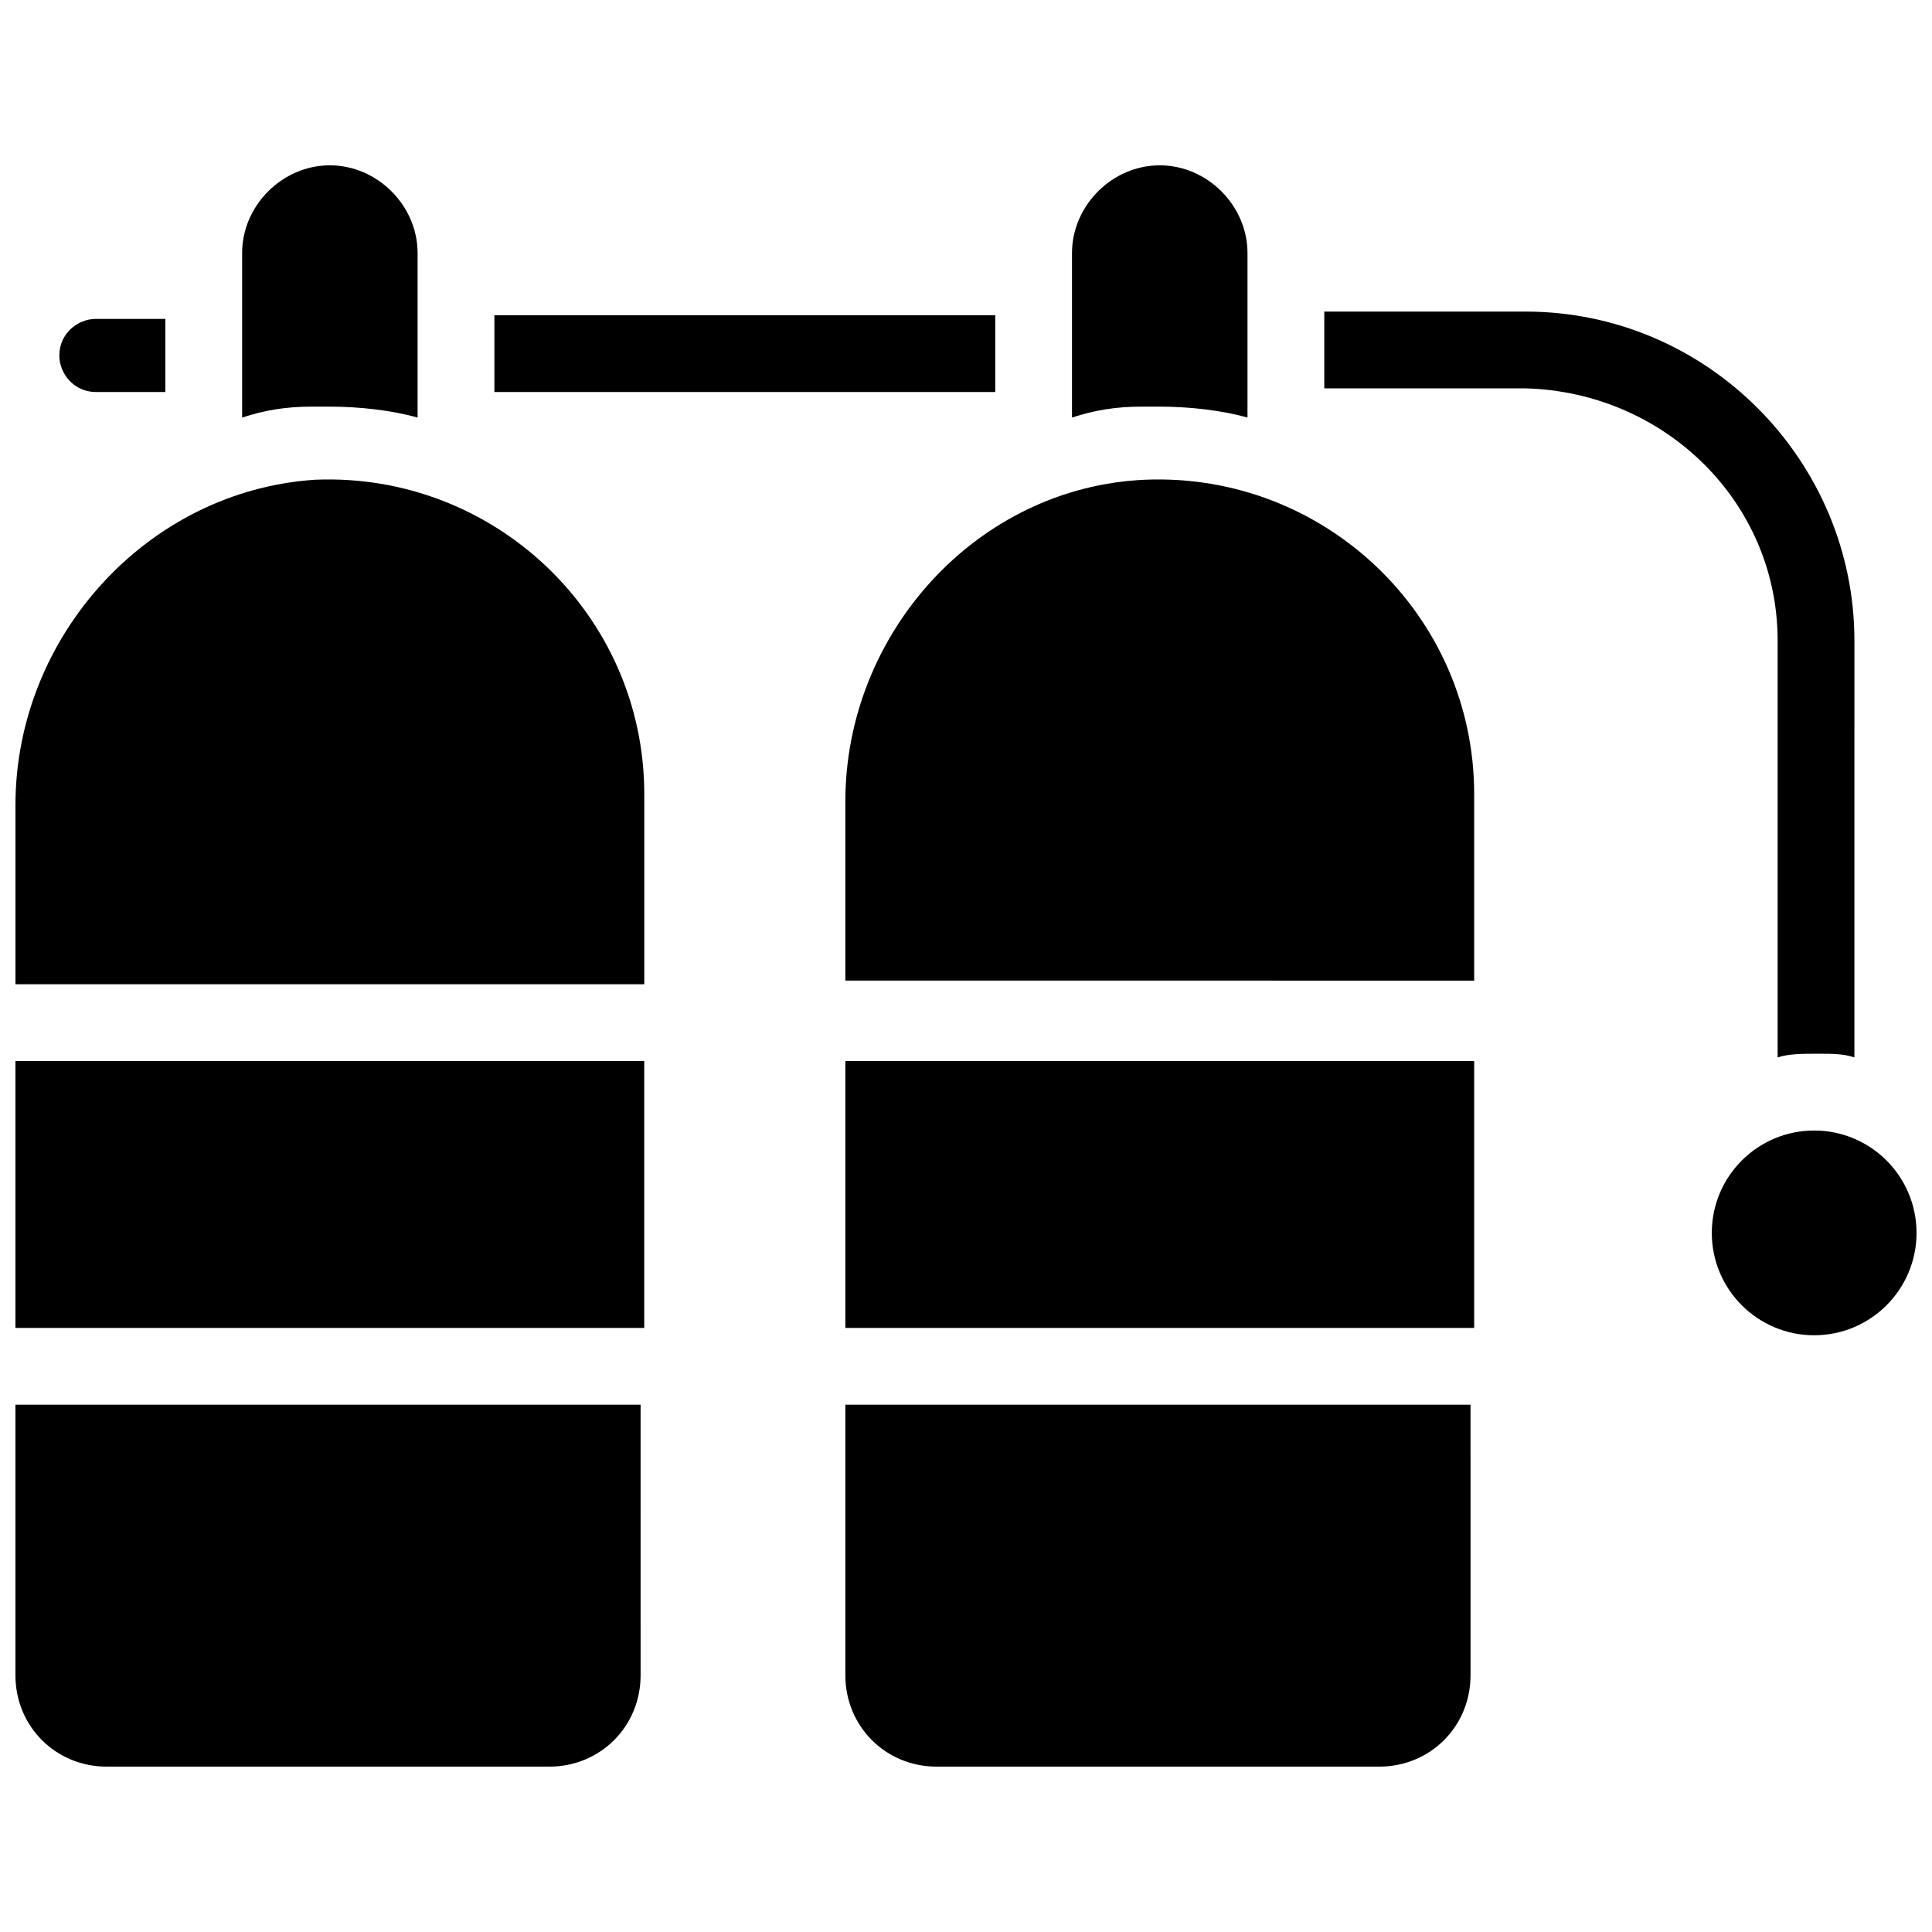
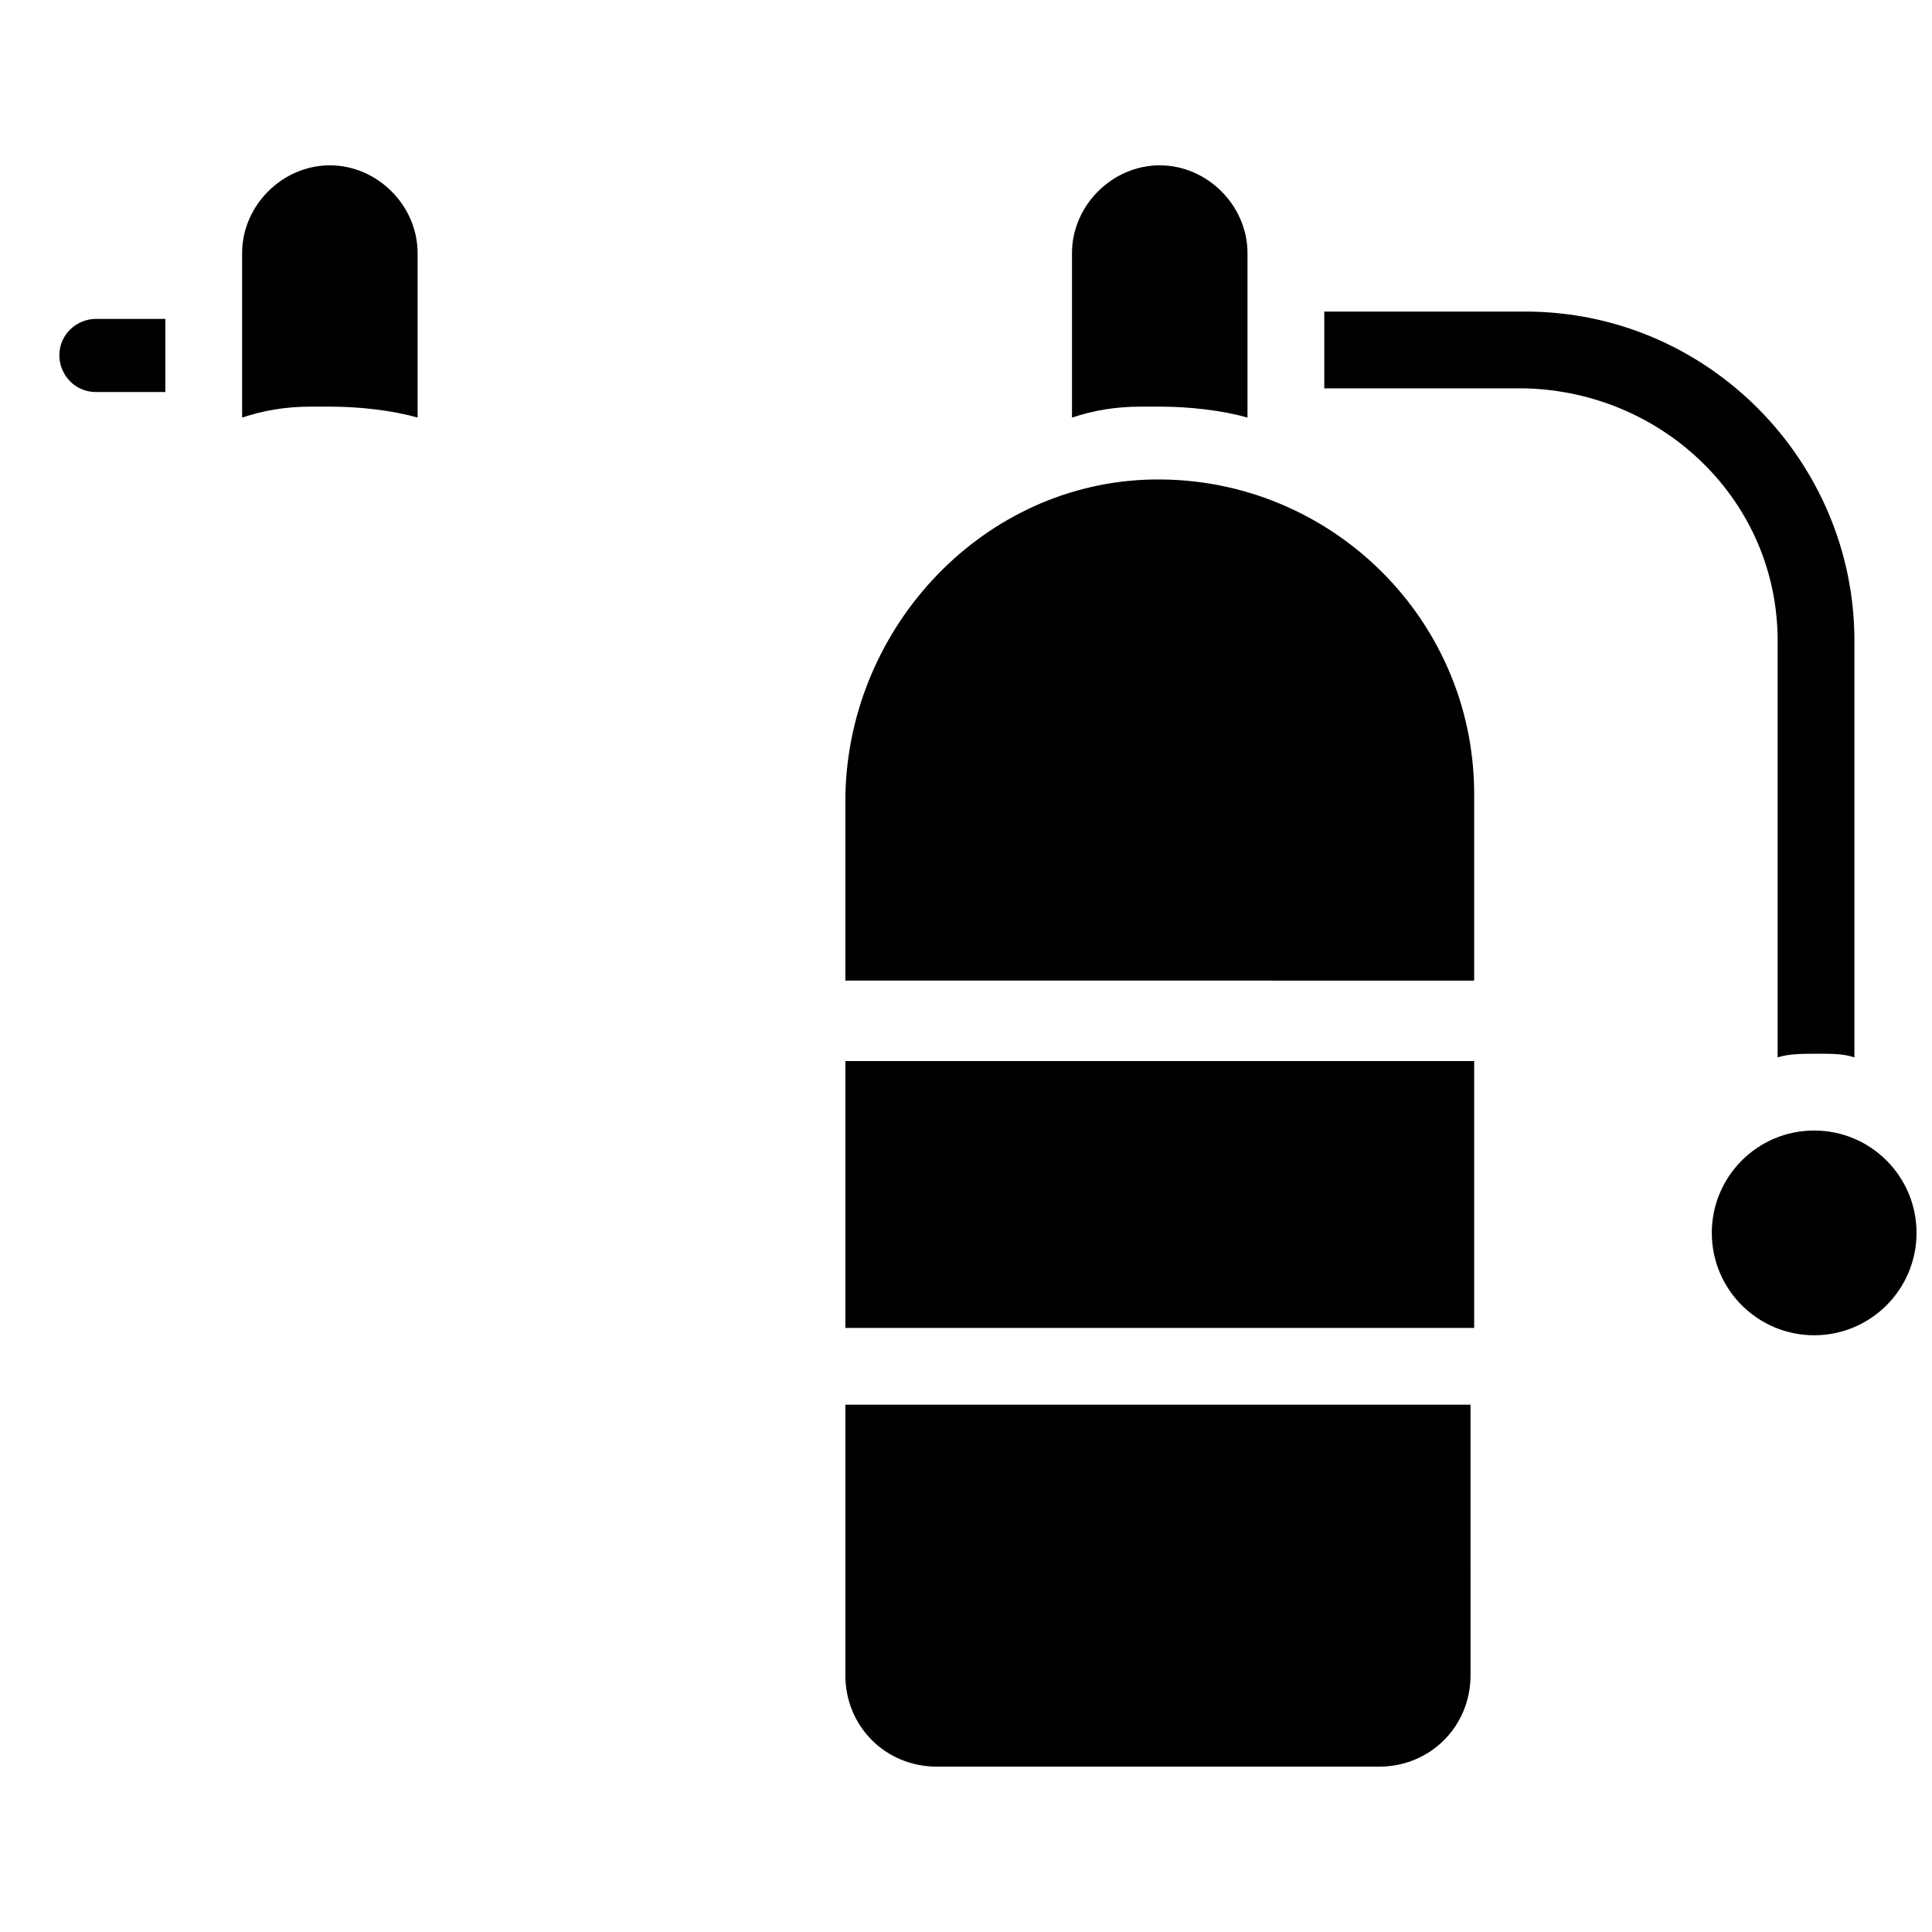
<svg xmlns="http://www.w3.org/2000/svg" width="800px" height="800px" version="1.1" viewBox="144 144 512 512">
  <defs>
    <clipPath id="d">
      <path d="m597 443h54.902v55h-54.902z" />
    </clipPath>
    <clipPath id="c">
-       <path d="m148.09 425h166.91v71h-166.91z" />
-     </clipPath>
+       </clipPath>
    <clipPath id="b">
-       <path d="m148.09 271h166.91v134h-166.91z" />
-     </clipPath>
+       </clipPath>
    <clipPath id="a">
      <path d="m148.09 516h165.91v97h-165.91z" />
    </clipPath>
  </defs>
  <path d="m187.82 227.54v20.348h-18.406c-5.812 0-9.688-4.844-9.688-9.688 0-5.812 4.844-9.688 9.688-9.688l18.406-0.004z" />
-   <path d="m275.02 227.54h132.73v20.348h-132.73z" />
  <g clip-path="url(#d)">
    <path d="m651.9 470.73c0 14.98-12.145 27.129-27.129 27.129-14.98 0-27.125-12.148-27.125-27.129 0-14.984 12.145-27.129 27.125-27.129 14.984 0 27.129 12.145 27.129 27.129" />
  </g>
  <path d="m446.5 251.76h4.844c7.75 0 16.469 0.969 23.254 2.906v-43.598c0-12.594-10.656-23.254-23.254-23.254-12.594 0-23.254 10.656-23.254 23.254v43.598c5.816-1.938 11.629-2.906 18.41-2.906z" />
  <path d="m615.09 313.77v110.45c2.906-0.969 6.781-0.969 10.656-0.969s6.781 0 9.688 0.969l0.004-110.45c0-47.473-38.754-87.199-87.199-87.199h-53.289v20.348h53.289c36.816 0.969 66.852 30.035 66.852 66.852z" />
  <path d="m534.67 404.84v-50.383c0-47.473-39.723-85.262-87.199-83.324-44.566 1.938-79.445 40.691-79.445 85.262v47.473l166.64 0.004z" />
  <path d="m368.03 425.19h166.64v70.727h-166.64z" />
  <path d="m368.03 516.26v71.695c0 13.562 10.656 24.223 24.223 24.223h117.23c13.562 0 24.223-10.656 24.223-24.223l-0.004-71.695z" />
  <path d="m226.57 251.76h4.844c7.75 0 16.469 0.969 23.254 2.906v-43.598c0-12.594-10.656-23.254-23.254-23.254-12.594 0-23.25 10.66-23.25 23.254v43.598c5.812-1.938 11.625-2.906 18.406-2.906z" />
  <g clip-path="url(#c)">
    <path d="m148.09 425.19h166.64v70.727h-166.64z" />
  </g>
  <g clip-path="url(#b)">
    <path d="m314.74 404.84v-50.383c0-47.473-39.723-85.262-87.199-83.324-44.566 2.91-79.445 41.664-79.445 86.23v47.473z" />
  </g>
  <g clip-path="url(#a)">
-     <path d="m148.09 516.26v71.695c0 13.562 10.656 24.223 24.223 24.223h117.23c13.562 0 24.223-10.656 24.223-24.223l-0.004-71.695z" />
-   </g>
+     </g>
</svg>